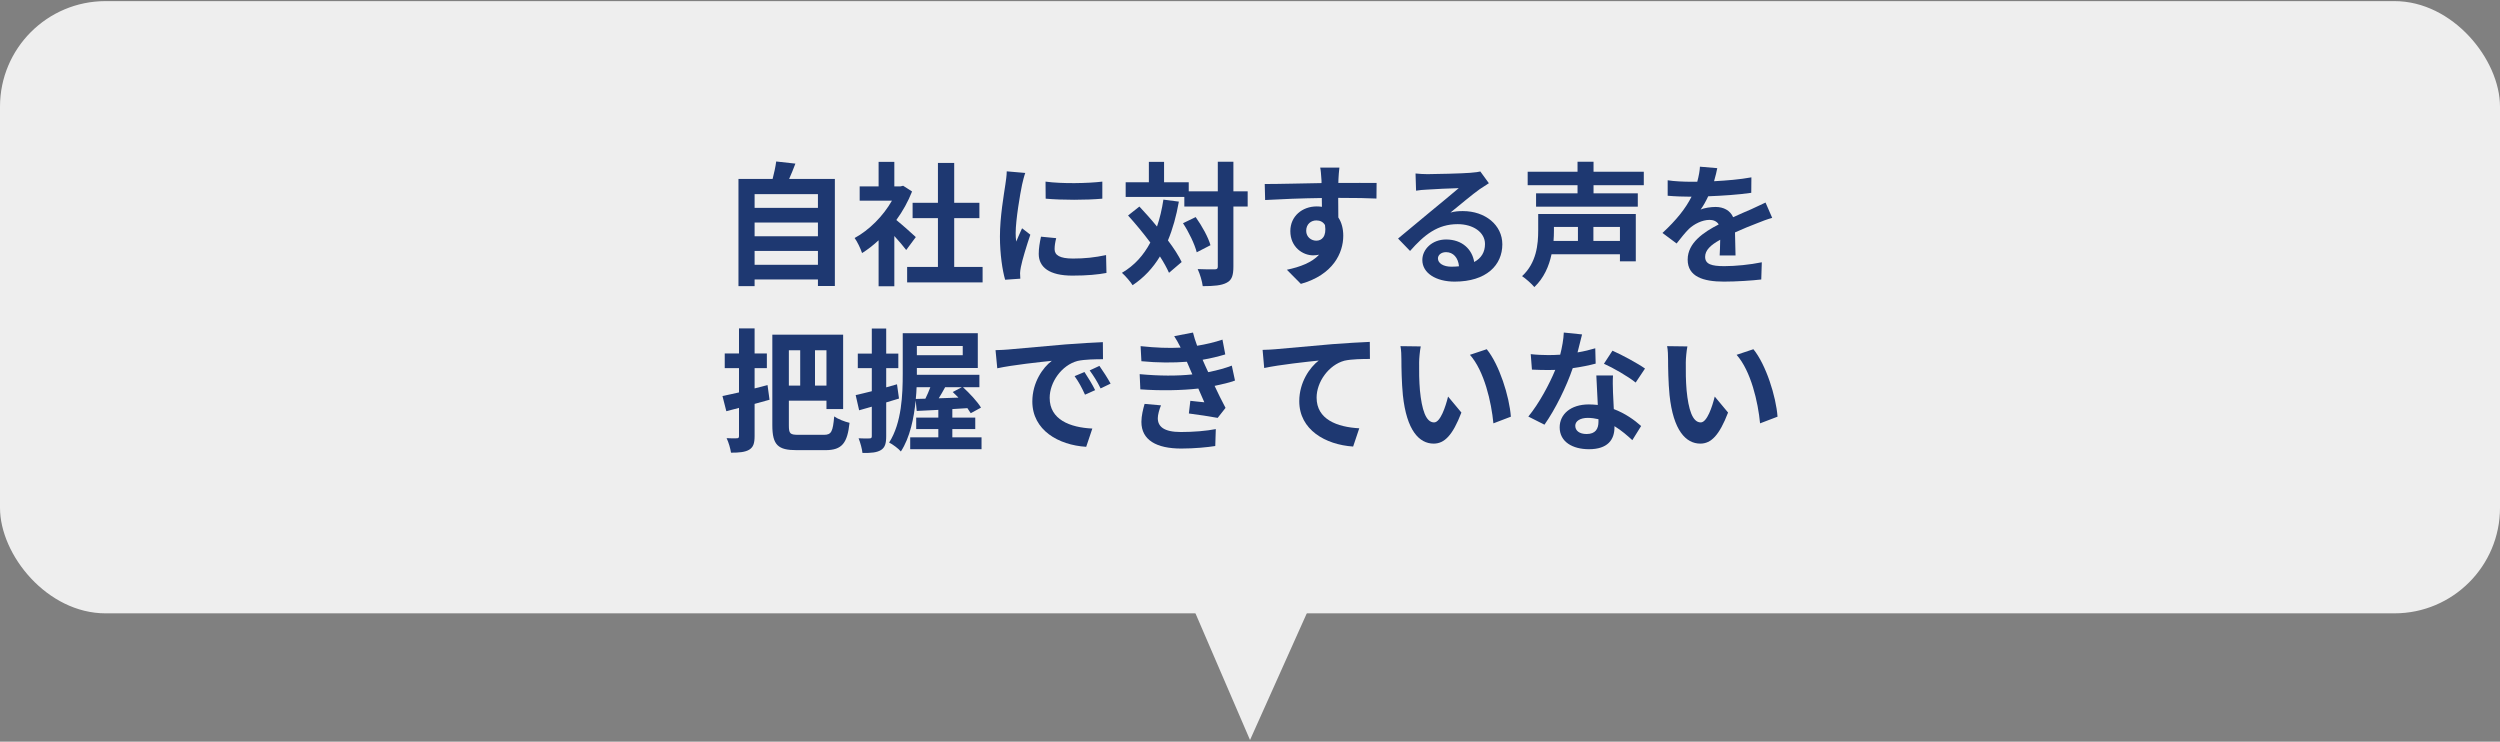
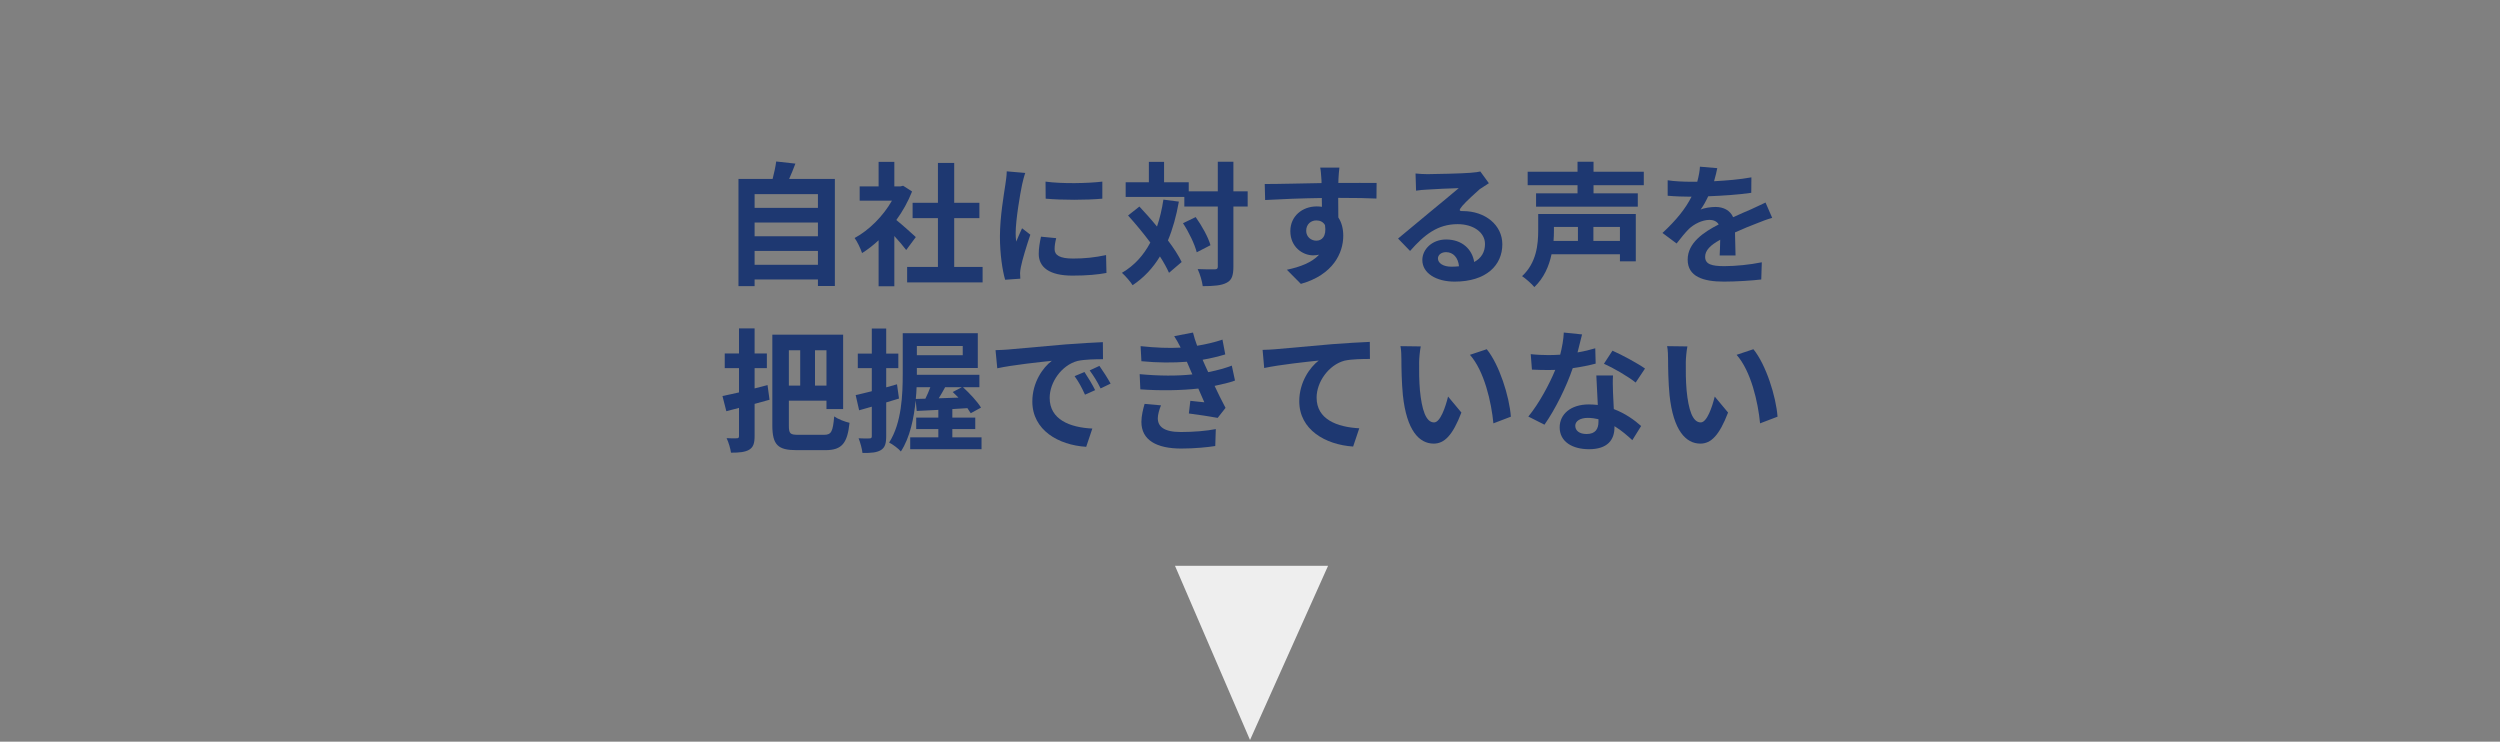
<svg xmlns="http://www.w3.org/2000/svg" width="300" height="89" viewBox="0 0 300 89" fill="none">
  <rect x="0" y="0" width="300" height="89" fill="#808080" stroke="none" />
  <path d="M150.003 88.8L159.367 67.9H141L150.003 88.8Z" fill="#EEEEEE" />
-   <rect y="0.134" width="300" height="73.467" rx="12.667" fill="#EEEEEE" />
  <path d="M202.488 41.57C202.376 42.13 202.296 43.058 202.296 43.49C202.28 44.514 202.296 45.714 202.392 46.85C202.616 49.138 203.096 50.69 204.088 50.69C204.84 50.69 205.464 48.834 205.768 47.586L207.368 49.506C206.312 52.258 205.32 53.234 204.04 53.234C202.312 53.234 200.792 51.666 200.344 47.41C200.2 45.954 200.168 44.114 200.168 43.138C200.168 42.69 200.152 42.018 200.056 41.538L202.488 41.57ZM210.408 41.906C211.912 43.746 213.128 47.57 213.304 50.002L211.208 50.802C210.968 48.258 210.12 44.53 208.392 42.578L210.408 41.906Z" fill="#1E3871" />
  <path d="M197.4 44.226L196.28 45.906C195.368 45.17 193.56 44.13 192.472 43.65L193.496 42.082C194.632 42.578 196.6 43.65 197.4 44.226ZM191.432 41.794L191.48 43.634C190.76 43.826 189.784 44.034 188.728 44.178C187.976 46.402 186.616 49.154 185.336 50.962L183.4 49.986C184.68 48.434 185.928 46.098 186.632 44.386C186.36 44.402 186.088 44.402 185.816 44.402C185.16 44.402 184.52 44.386 183.832 44.354L183.688 42.498C184.376 42.578 185.224 42.61 185.8 42.61C186.264 42.61 186.744 42.594 187.224 42.562C187.448 41.682 187.624 40.722 187.656 39.906L189.848 40.13C189.72 40.642 189.528 41.442 189.304 42.29C190.072 42.162 190.808 41.986 191.432 41.794ZM191.816 50.61V50.306C191.4 50.21 190.984 50.146 190.536 50.146C189.624 50.146 189.032 50.53 189.032 51.09C189.032 51.682 189.528 52.082 190.392 52.082C191.464 52.082 191.816 51.458 191.816 50.61ZM191.56 45.058H193.56C193.512 45.73 193.544 46.386 193.56 47.09C193.576 47.538 193.608 48.306 193.656 49.09C195.016 49.602 196.136 50.402 196.936 51.122L195.88 52.818C195.32 52.306 194.6 51.666 193.736 51.138V51.282C193.736 52.754 192.936 53.906 190.68 53.906C188.712 53.906 187.16 53.026 187.16 51.282C187.16 49.73 188.456 48.53 190.664 48.53C191.032 48.53 191.4 48.562 191.736 48.594C191.688 47.41 191.608 46.018 191.56 45.058Z" fill="#1E3871" />
  <path d="M170.488 41.57C170.376 42.13 170.296 43.058 170.296 43.49C170.28 44.514 170.296 45.714 170.392 46.85C170.616 49.138 171.096 50.69 172.088 50.69C172.84 50.69 173.464 48.834 173.768 47.586L175.368 49.506C174.312 52.258 173.32 53.234 172.04 53.234C170.312 53.234 168.792 51.666 168.344 47.41C168.2 45.954 168.168 44.114 168.168 43.138C168.168 42.69 168.152 42.018 168.056 41.538L170.488 41.57ZM178.408 41.906C179.912 43.746 181.128 47.57 181.304 50.002L179.208 50.802C178.968 48.258 178.12 44.53 176.392 42.578L178.408 41.906Z" fill="#1E3871" />
  <path d="M151.512 41.986C152.136 41.97 152.744 41.938 153.064 41.906C154.376 41.778 157 41.554 159.896 41.298C161.528 41.17 163.272 41.074 164.376 41.026L164.392 43.074C163.544 43.074 162.184 43.09 161.336 43.282C159.432 43.794 157.992 45.842 157.992 47.714C157.992 50.322 160.44 51.25 163.112 51.394L162.376 53.586C159.048 53.362 155.912 51.57 155.912 48.146C155.912 45.858 157.192 44.066 158.248 43.266C156.888 43.41 153.544 43.762 151.704 44.162L151.512 41.986Z" fill="#1E3871" />
  <path d="M137.352 48.466L139.32 48.642C139.112 49.122 138.936 49.794 138.936 50.178C138.936 51.17 139.64 51.842 141.704 51.842C143.208 51.842 144.776 51.714 145.896 51.49L145.832 53.522C144.952 53.666 143.336 53.826 141.752 53.826C138.792 53.826 136.968 52.818 136.968 50.626C136.968 49.906 137.176 49.058 137.352 48.466ZM147.816 43.874L148.2 45.666C147.544 45.906 146.68 46.114 145.752 46.306C146.152 47.154 146.6 48.082 147.064 48.946L146.12 50.146C145.24 49.986 143.72 49.746 142.664 49.618L142.84 48.098C143.464 48.178 144.088 48.226 144.52 48.274L143.8 46.626C141.816 46.85 139.24 46.898 136.84 46.722L136.76 44.898C139.128 45.122 141.288 45.122 143.08 44.93L142.808 44.306L142.424 43.41C140.872 43.538 138.888 43.538 136.968 43.346L136.872 41.538C138.68 41.73 140.264 41.794 141.672 41.714V41.698C141.384 41.122 141.176 40.77 140.904 40.338L143.16 39.906C143.272 40.386 143.448 40.93 143.656 41.49C144.728 41.314 145.752 41.074 146.696 40.754L147.032 42.53C146.216 42.77 145.352 42.994 144.312 43.17L144.616 43.858L144.984 44.658C146.2 44.418 147.112 44.146 147.816 43.874Z" fill="#1E3871" />
  <path d="M130.136 44.642C130.52 45.218 131.112 46.178 131.416 46.818L130.2 47.362C129.8 46.482 129.464 45.858 128.952 45.138L130.136 44.642ZM131.928 43.906C132.328 44.466 132.936 45.41 133.272 46.034L132.072 46.61C131.64 45.746 131.272 45.154 130.76 44.45L131.928 43.906ZM119.464 42.018C120.104 42.002 120.712 41.97 121.016 41.938C122.344 41.826 124.968 41.586 127.864 41.33C129.496 41.202 131.224 41.106 132.344 41.058L132.36 43.106C131.512 43.106 130.152 43.122 129.304 43.314C127.384 43.826 125.96 45.874 125.96 47.746C125.96 50.354 128.392 51.298 131.08 51.426L130.344 53.618C127.016 53.41 123.88 51.618 123.88 48.178C123.88 45.89 125.144 44.098 126.216 43.298C124.84 43.442 121.512 43.794 119.672 44.194L119.464 42.018Z" fill="#1E3871" />
  <path d="M107.64 46.114L107.88 47.826C107.368 47.986 106.856 48.146 106.344 48.29V52.338C106.344 53.218 106.2 53.698 105.72 54.002C105.224 54.306 104.552 54.37 103.496 54.354C103.448 53.89 103.24 53.106 103.032 52.594C103.592 52.626 104.152 52.626 104.344 52.61C104.536 52.61 104.616 52.546 104.616 52.338V48.802C104.088 48.962 103.56 49.106 103.096 49.234L102.68 47.41C103.224 47.298 103.896 47.122 104.616 46.946V44.178H102.936V42.434H104.616V39.426H106.344V42.434H107.8V44.178H106.344V46.482L107.64 46.114ZM109.896 47.874L111.048 47.842C111.256 47.426 111.464 46.93 111.64 46.466H109.992C109.976 46.914 109.944 47.394 109.896 47.874ZM115.528 41.522H110.024V42.626H115.528V41.522ZM115.416 46.466H113.416C113.16 46.93 112.904 47.394 112.648 47.794C113.4 47.778 114.2 47.746 115.016 47.714C114.776 47.474 114.552 47.25 114.328 47.042L115.416 46.466ZM114.28 52.482H117.784V53.906H109.224V52.482H112.6V51.49H109.944V50.114H112.6V49.186L110.008 49.314L109.88 48.05C109.672 50.194 109.192 52.514 108.104 54.178C107.832 53.842 107.096 53.298 106.696 53.106C108.216 50.738 108.328 47.314 108.328 44.834V39.986H117.336V44.162H110.024V44.834V44.978H117.528V46.466H115.56C116.36 47.202 117.304 48.21 117.72 48.914L116.488 49.586C116.376 49.41 116.248 49.202 116.088 48.978L114.28 49.09V50.114H117.032V51.49H114.28V52.482Z" fill="#1E3871" />
  <path d="M92.104 46.21L92.344 47.97C91.752 48.13 91.16 48.306 90.552 48.466V52.322C90.552 53.218 90.392 53.666 89.896 53.97C89.4 54.258 88.712 54.322 87.72 54.322C87.656 53.842 87.432 53.074 87.192 52.578C87.704 52.61 88.232 52.61 88.408 52.594C88.6 52.594 88.68 52.53 88.68 52.338V48.946C88.136 49.09 87.64 49.218 87.16 49.346L86.696 47.522C87.272 47.41 87.944 47.25 88.68 47.09V44.178H86.968V42.418H88.68V39.41H90.552V42.418H92.024V44.178H90.552V46.61L92.104 46.21ZM96.024 42.034H94.664V46.274H96.024V42.034ZM99.176 46.274V42.034H97.8V46.274H99.176ZM95.8 52.178H98.888C99.784 52.178 99.944 51.762 100.104 49.97C100.552 50.29 101.384 50.61 101.944 50.738C101.688 53.138 101.064 54.018 99.064 54.018H95.592C93.384 54.018 92.68 53.426 92.68 51.042V40.162H101.176V49.09H99.176V48.082H94.664V51.058C94.664 52.034 94.808 52.178 95.8 52.178Z" fill="#1E3871" />
  <path d="M208.264 30.658H206.36C206.392 30.194 206.408 29.458 206.424 28.77C205.256 29.41 204.616 30.034 204.616 30.818C204.616 31.698 205.368 31.938 206.92 31.938C208.264 31.938 210.024 31.762 211.416 31.474L211.352 33.538C210.296 33.666 208.36 33.794 206.872 33.794C204.392 33.794 202.52 33.202 202.52 31.154C202.52 29.138 204.44 27.858 206.248 26.93C205.992 26.53 205.576 26.386 205.144 26.386C204.248 26.386 203.272 26.898 202.664 27.474C202.184 27.954 201.736 28.53 201.192 29.218L199.496 27.954C201.16 26.418 202.28 25.01 202.984 23.602H202.792C202.152 23.602 200.984 23.57 200.12 23.49V21.634C200.92 21.762 202.104 21.81 202.904 21.81H203.672C203.864 21.09 203.976 20.45 203.992 20.002L206.072 20.178C205.992 20.562 205.88 21.106 205.688 21.746C207.176 21.666 208.776 21.538 210.168 21.282L210.152 23.138C208.632 23.362 206.68 23.49 204.984 23.554C204.728 24.114 204.408 24.69 204.072 25.154C204.488 24.946 205.336 24.834 205.864 24.834C206.824 24.834 207.624 25.25 207.976 26.066C208.792 25.682 209.464 25.41 210.12 25.122C210.728 24.85 211.288 24.578 211.864 24.306L212.664 26.146C212.152 26.274 211.32 26.594 210.776 26.818C210.072 27.09 209.176 27.442 208.2 27.89C208.216 28.77 208.248 29.938 208.264 30.658Z" fill="#1E3871" />
  <path d="M189.352 27.234H186.472V27.698C186.472 28.082 186.456 28.482 186.424 28.914H189.352V27.234ZM194.392 28.914V27.234H191.208V28.914H194.392ZM196.296 25.682V31.362H194.392V30.514H186.184C185.88 31.938 185.272 33.362 184.12 34.45C183.832 34.082 183.048 33.394 182.648 33.138C184.392 31.538 184.584 29.298 184.584 27.666V25.682H196.296ZM197.256 22.226H191.224V23.202H196.536V24.802H184.328V23.202H189.304V22.226H183.32V20.61H189.304V19.41H191.224V20.61H197.256V22.226Z" fill="#1E3871" />
-   <path d="M174.152 32.002C174.488 32.002 174.792 31.986 175.08 31.954C174.984 30.93 174.392 30.258 173.528 30.258C172.936 30.258 172.552 30.61 172.552 31.01C172.552 31.602 173.224 32.002 174.152 32.002ZM177.64 20.578L178.664 21.986C178.28 22.226 177.912 22.466 177.56 22.706C176.712 23.298 175.048 24.706 174.056 25.506C174.584 25.362 175.032 25.33 175.544 25.33C178.232 25.33 180.28 27.01 180.28 29.314C180.28 31.81 178.376 33.794 174.552 33.794C172.344 33.794 170.68 32.786 170.68 31.202C170.68 29.922 171.848 28.738 173.528 28.738C175.48 28.738 176.664 29.938 176.904 31.442C177.768 30.978 178.2 30.242 178.2 29.282C178.2 27.858 176.76 26.898 174.92 26.898C172.488 26.898 170.904 28.194 169.208 30.114L167.768 28.626C168.888 27.714 170.792 26.098 171.736 25.33C172.616 24.594 174.264 23.266 175.048 22.578C174.232 22.594 172.056 22.69 171.224 22.754C170.792 22.77 170.296 22.818 169.928 22.882L169.864 20.818C170.312 20.866 170.856 20.898 171.304 20.898C172.136 20.898 175.528 20.818 176.424 20.738C177.08 20.69 177.448 20.626 177.64 20.578Z" fill="#1E3871" />
+   <path d="M174.152 32.002C174.488 32.002 174.792 31.986 175.08 31.954C174.984 30.93 174.392 30.258 173.528 30.258C172.936 30.258 172.552 30.61 172.552 31.01C172.552 31.602 173.224 32.002 174.152 32.002ZM177.64 20.578L178.664 21.986C178.28 22.226 177.912 22.466 177.56 22.706C174.584 25.362 175.032 25.33 175.544 25.33C178.232 25.33 180.28 27.01 180.28 29.314C180.28 31.81 178.376 33.794 174.552 33.794C172.344 33.794 170.68 32.786 170.68 31.202C170.68 29.922 171.848 28.738 173.528 28.738C175.48 28.738 176.664 29.938 176.904 31.442C177.768 30.978 178.2 30.242 178.2 29.282C178.2 27.858 176.76 26.898 174.92 26.898C172.488 26.898 170.904 28.194 169.208 30.114L167.768 28.626C168.888 27.714 170.792 26.098 171.736 25.33C172.616 24.594 174.264 23.266 175.048 22.578C174.232 22.594 172.056 22.69 171.224 22.754C170.792 22.77 170.296 22.818 169.928 22.882L169.864 20.818C170.312 20.866 170.856 20.898 171.304 20.898C172.136 20.898 175.528 20.818 176.424 20.738C177.08 20.69 177.448 20.626 177.64 20.578Z" fill="#1E3871" />
  <path d="M156.744 27.698C156.744 28.434 157.336 28.882 157.96 28.882C158.616 28.882 159.208 28.386 159 27.01C158.776 26.626 158.408 26.45 157.96 26.45C157.352 26.45 156.744 26.866 156.744 27.698ZM165.192 21.954L165.176 23.826C164.216 23.778 162.728 23.746 160.584 23.746C160.6 24.546 160.6 25.41 160.6 26.098C161 26.69 161.192 27.458 161.192 28.29C161.192 30.354 159.976 32.978 156.104 34.066L154.424 32.37C156.024 32.034 157.416 31.506 158.296 30.562C158.072 30.61 157.832 30.642 157.576 30.642C156.344 30.642 154.84 29.666 154.84 27.73C154.84 25.938 156.28 24.77 158.008 24.77C158.232 24.77 158.44 24.786 158.632 24.818L158.616 23.762C156.216 23.794 153.768 23.89 151.816 24.002L151.768 22.082C153.576 22.082 156.456 22.002 158.584 21.97C158.584 21.778 158.584 21.602 158.568 21.49C158.536 20.978 158.488 20.37 158.424 20.114H160.728C160.68 20.37 160.632 21.218 160.616 21.474C160.616 21.602 160.6 21.762 160.6 21.954C162.2 21.954 164.36 21.938 165.192 21.954Z" fill="#1E3871" />
  <path d="M139.608 23.954L141.464 24.194C141.16 25.922 140.728 27.474 140.152 28.85C140.856 29.778 141.432 30.674 141.8 31.442L140.28 32.738C140.024 32.162 139.656 31.49 139.192 30.77C138.344 32.178 137.256 33.33 135.912 34.226C135.688 33.842 135.032 33.09 134.632 32.738C136.12 31.874 137.224 30.642 138.04 29.106C137.192 27.97 136.248 26.834 135.368 25.858L136.728 24.786C137.416 25.522 138.152 26.338 138.84 27.186C139.176 26.194 139.432 25.122 139.608 23.954ZM141.96 26.786L143.48 26.05C144.232 27.106 145 28.482 145.256 29.426L143.608 30.274C143.368 29.33 142.68 27.874 141.96 26.786ZM149.72 22.962V24.786H148.008V31.986C148.008 33.058 147.816 33.618 147.208 33.922C146.6 34.258 145.656 34.338 144.328 34.338C144.264 33.778 143.992 32.866 143.72 32.29C144.616 32.338 145.48 32.322 145.752 32.322C146.04 32.322 146.136 32.242 146.136 31.986V24.786H142.12V23.634H135.08V21.874H137.864V19.426H139.688V21.874H142.648V22.962H146.136V19.41H148.008V22.962H149.72Z" fill="#1E3871" />
  <path d="M125.464 21.794C127.416 22.066 130.568 22.002 132.28 21.794V23.841C130.328 24.017 127.464 24.017 125.48 23.841L125.464 21.794ZM124.92 28.401L126.744 28.578C126.616 29.09 126.552 29.474 126.552 29.905C126.552 30.61 127.16 31.026 128.76 31.026C130.184 31.026 131.352 30.898 132.728 30.61L132.776 32.754C131.752 32.946 130.472 33.074 128.68 33.074C125.944 33.074 124.648 32.081 124.648 30.465C124.648 29.809 124.76 29.137 124.92 28.401ZM120.808 20.561L123.032 20.753C122.904 21.073 122.712 21.873 122.648 22.162C122.424 23.218 121.88 26.386 121.88 27.97C121.88 28.273 121.896 28.657 121.944 28.994C122.168 28.433 122.424 27.905 122.648 27.393L123.64 28.162C123.192 29.489 122.664 31.201 122.504 32.05C122.456 32.273 122.408 32.626 122.408 32.785C122.424 32.962 122.424 33.218 122.44 33.441L120.616 33.569C120.296 32.465 119.992 30.529 119.992 28.386C119.992 26.002 120.472 23.329 120.648 22.113C120.712 21.666 120.808 21.058 120.808 20.561Z" fill="#1E3871" />
  <path d="M109.896 28.45L108.744 30.002C108.408 29.554 107.864 28.914 107.32 28.322V34.354H105.432V28.834C104.792 29.426 104.12 29.954 103.448 30.37C103.288 29.858 102.84 28.93 102.552 28.562C104.296 27.618 105.976 25.938 107.032 24.082H103.16V22.37H105.432V19.426H107.32V22.37H108.04L108.376 22.29L109.448 22.978C108.968 24.194 108.328 25.346 107.56 26.402C108.328 27.026 109.56 28.13 109.896 28.45ZM114.504 32.034H117.912V33.89H108.856V32.034H112.552V26.178H109.512V24.338H112.552V19.554H114.504V24.338H117.528V26.178H114.504V32.034Z" fill="#1E3871" />
  <path d="M90.552 31.778H98.152V30.114H90.552V31.778ZM98.152 26.706H90.552V28.354H98.152V26.706ZM98.152 23.298H90.552V24.946H98.152V23.298ZM94.696 21.474H100.184V34.322H98.152V33.538H90.552V34.338H88.616V21.474H92.712C92.888 20.786 93.064 20.018 93.144 19.378L95.448 19.634C95.208 20.274 94.952 20.898 94.696 21.474Z" fill="#1E3871" />
</svg>